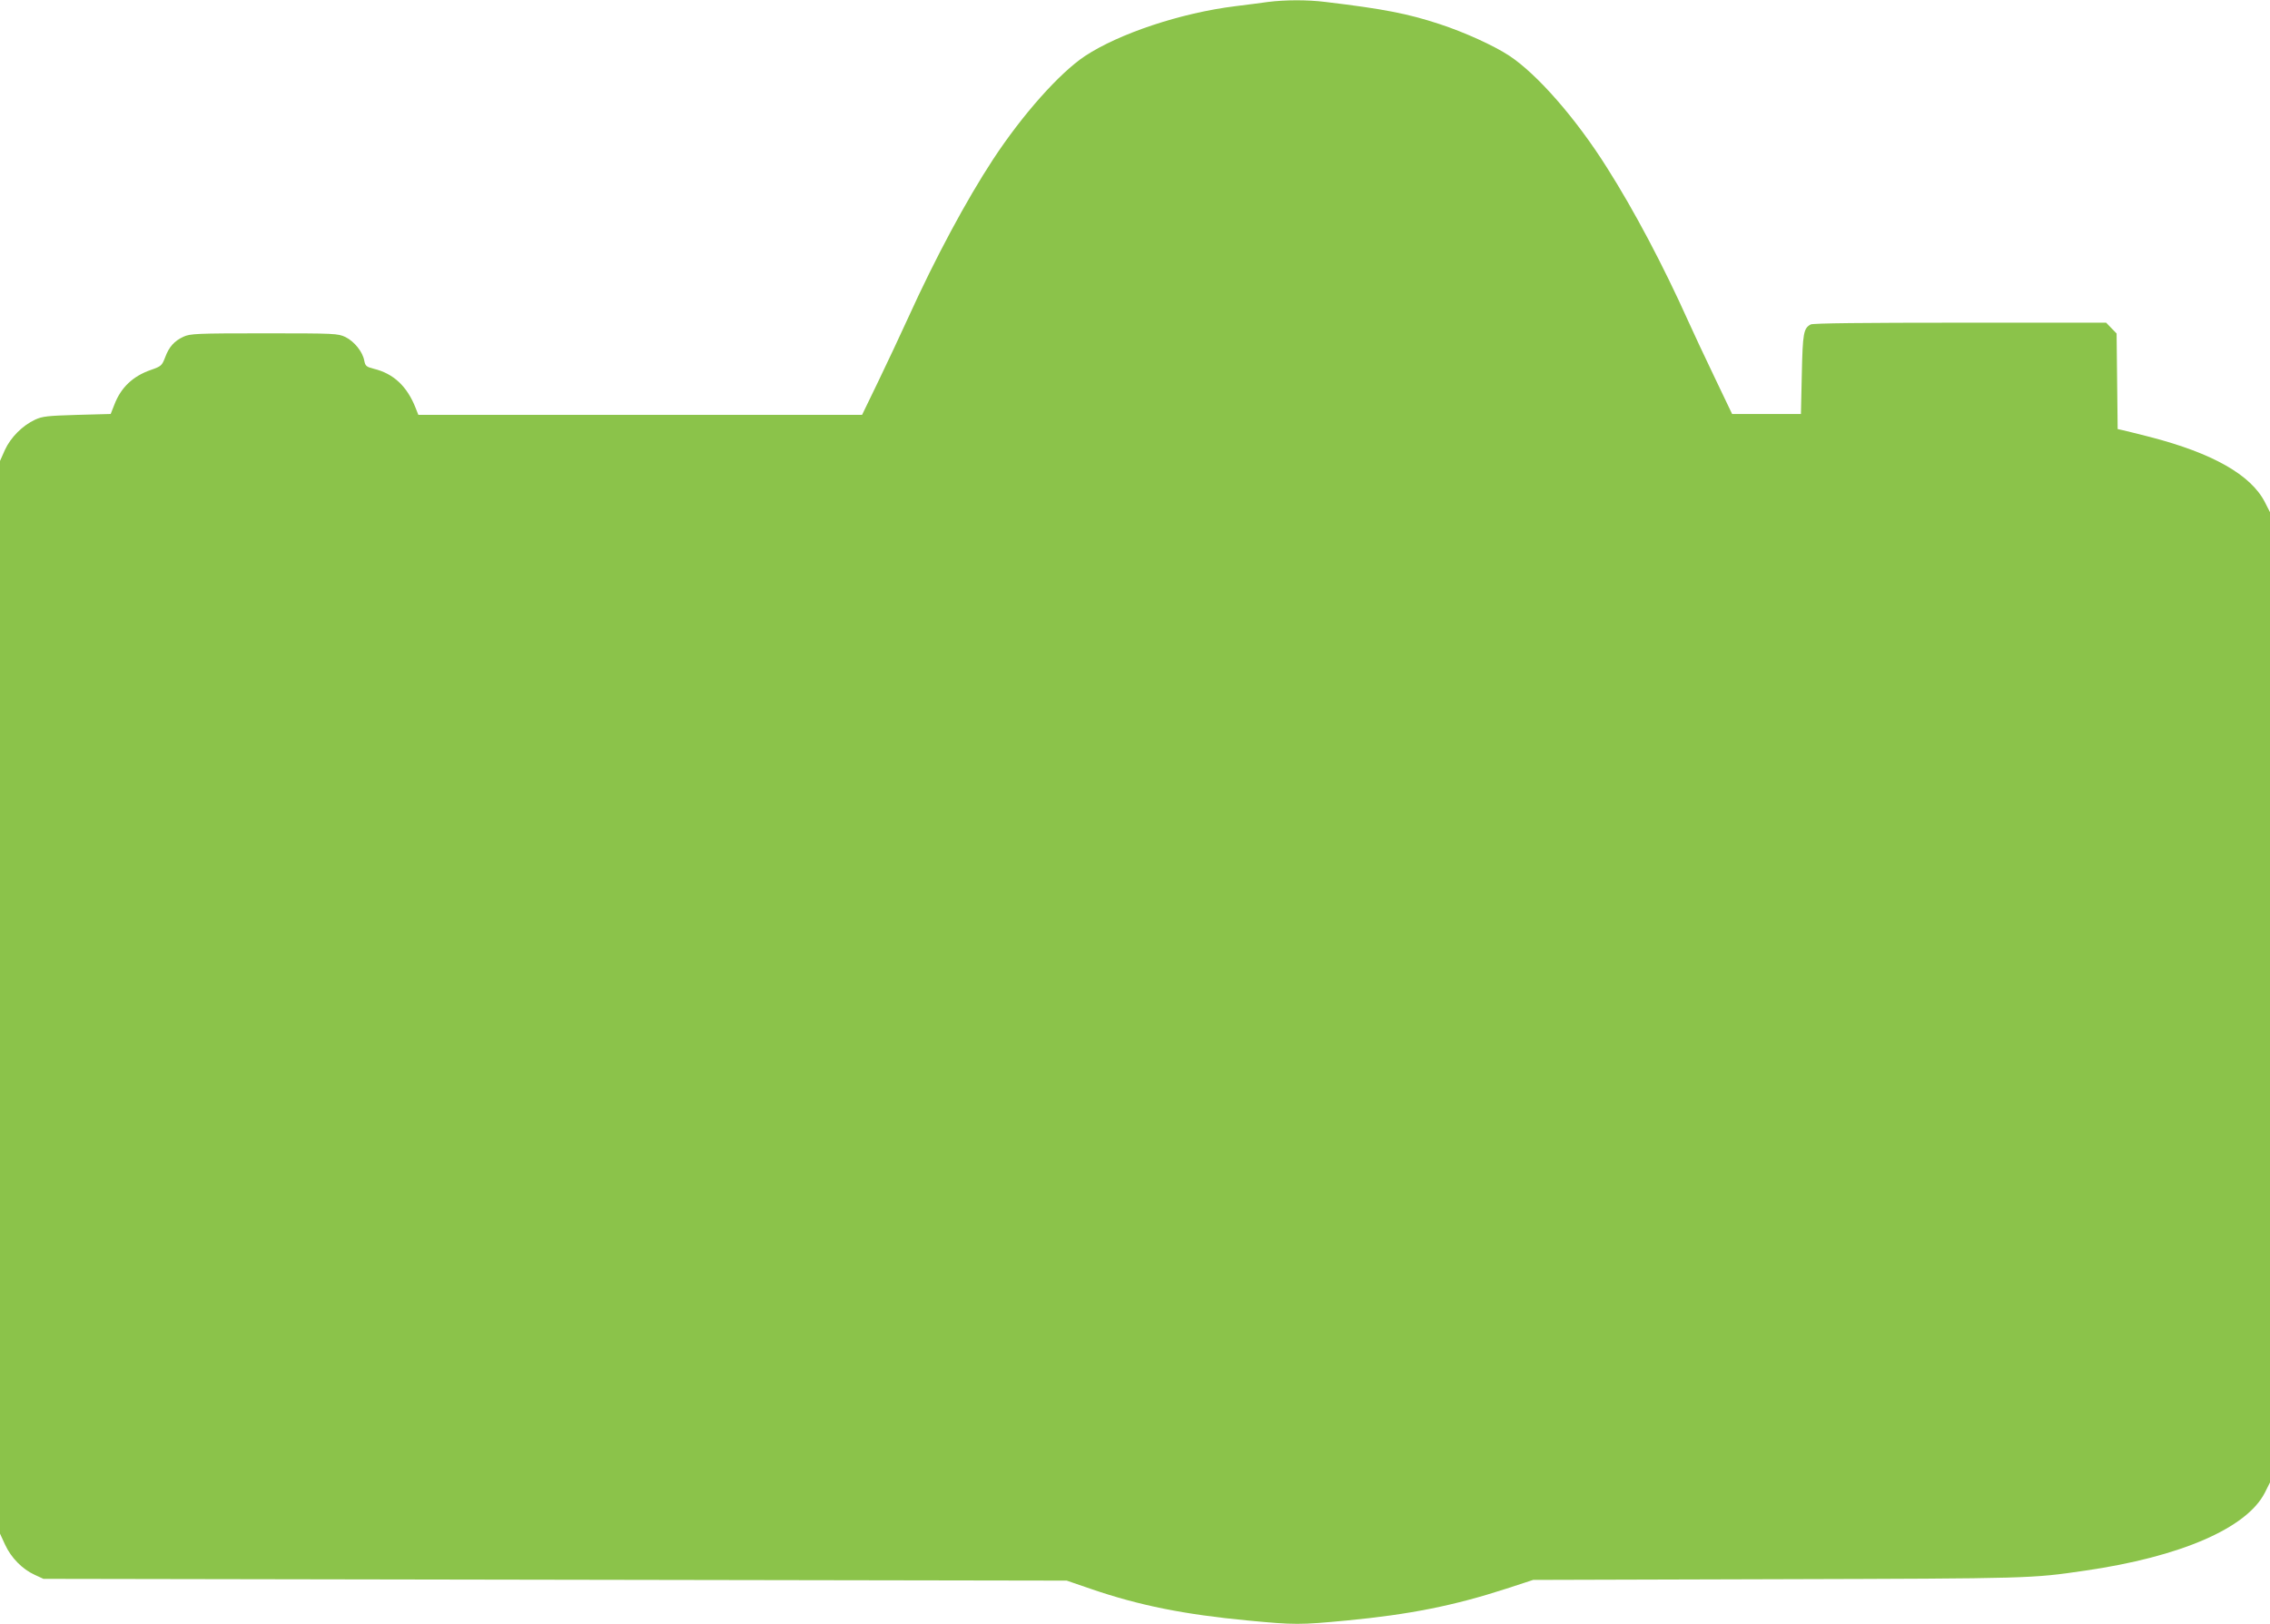
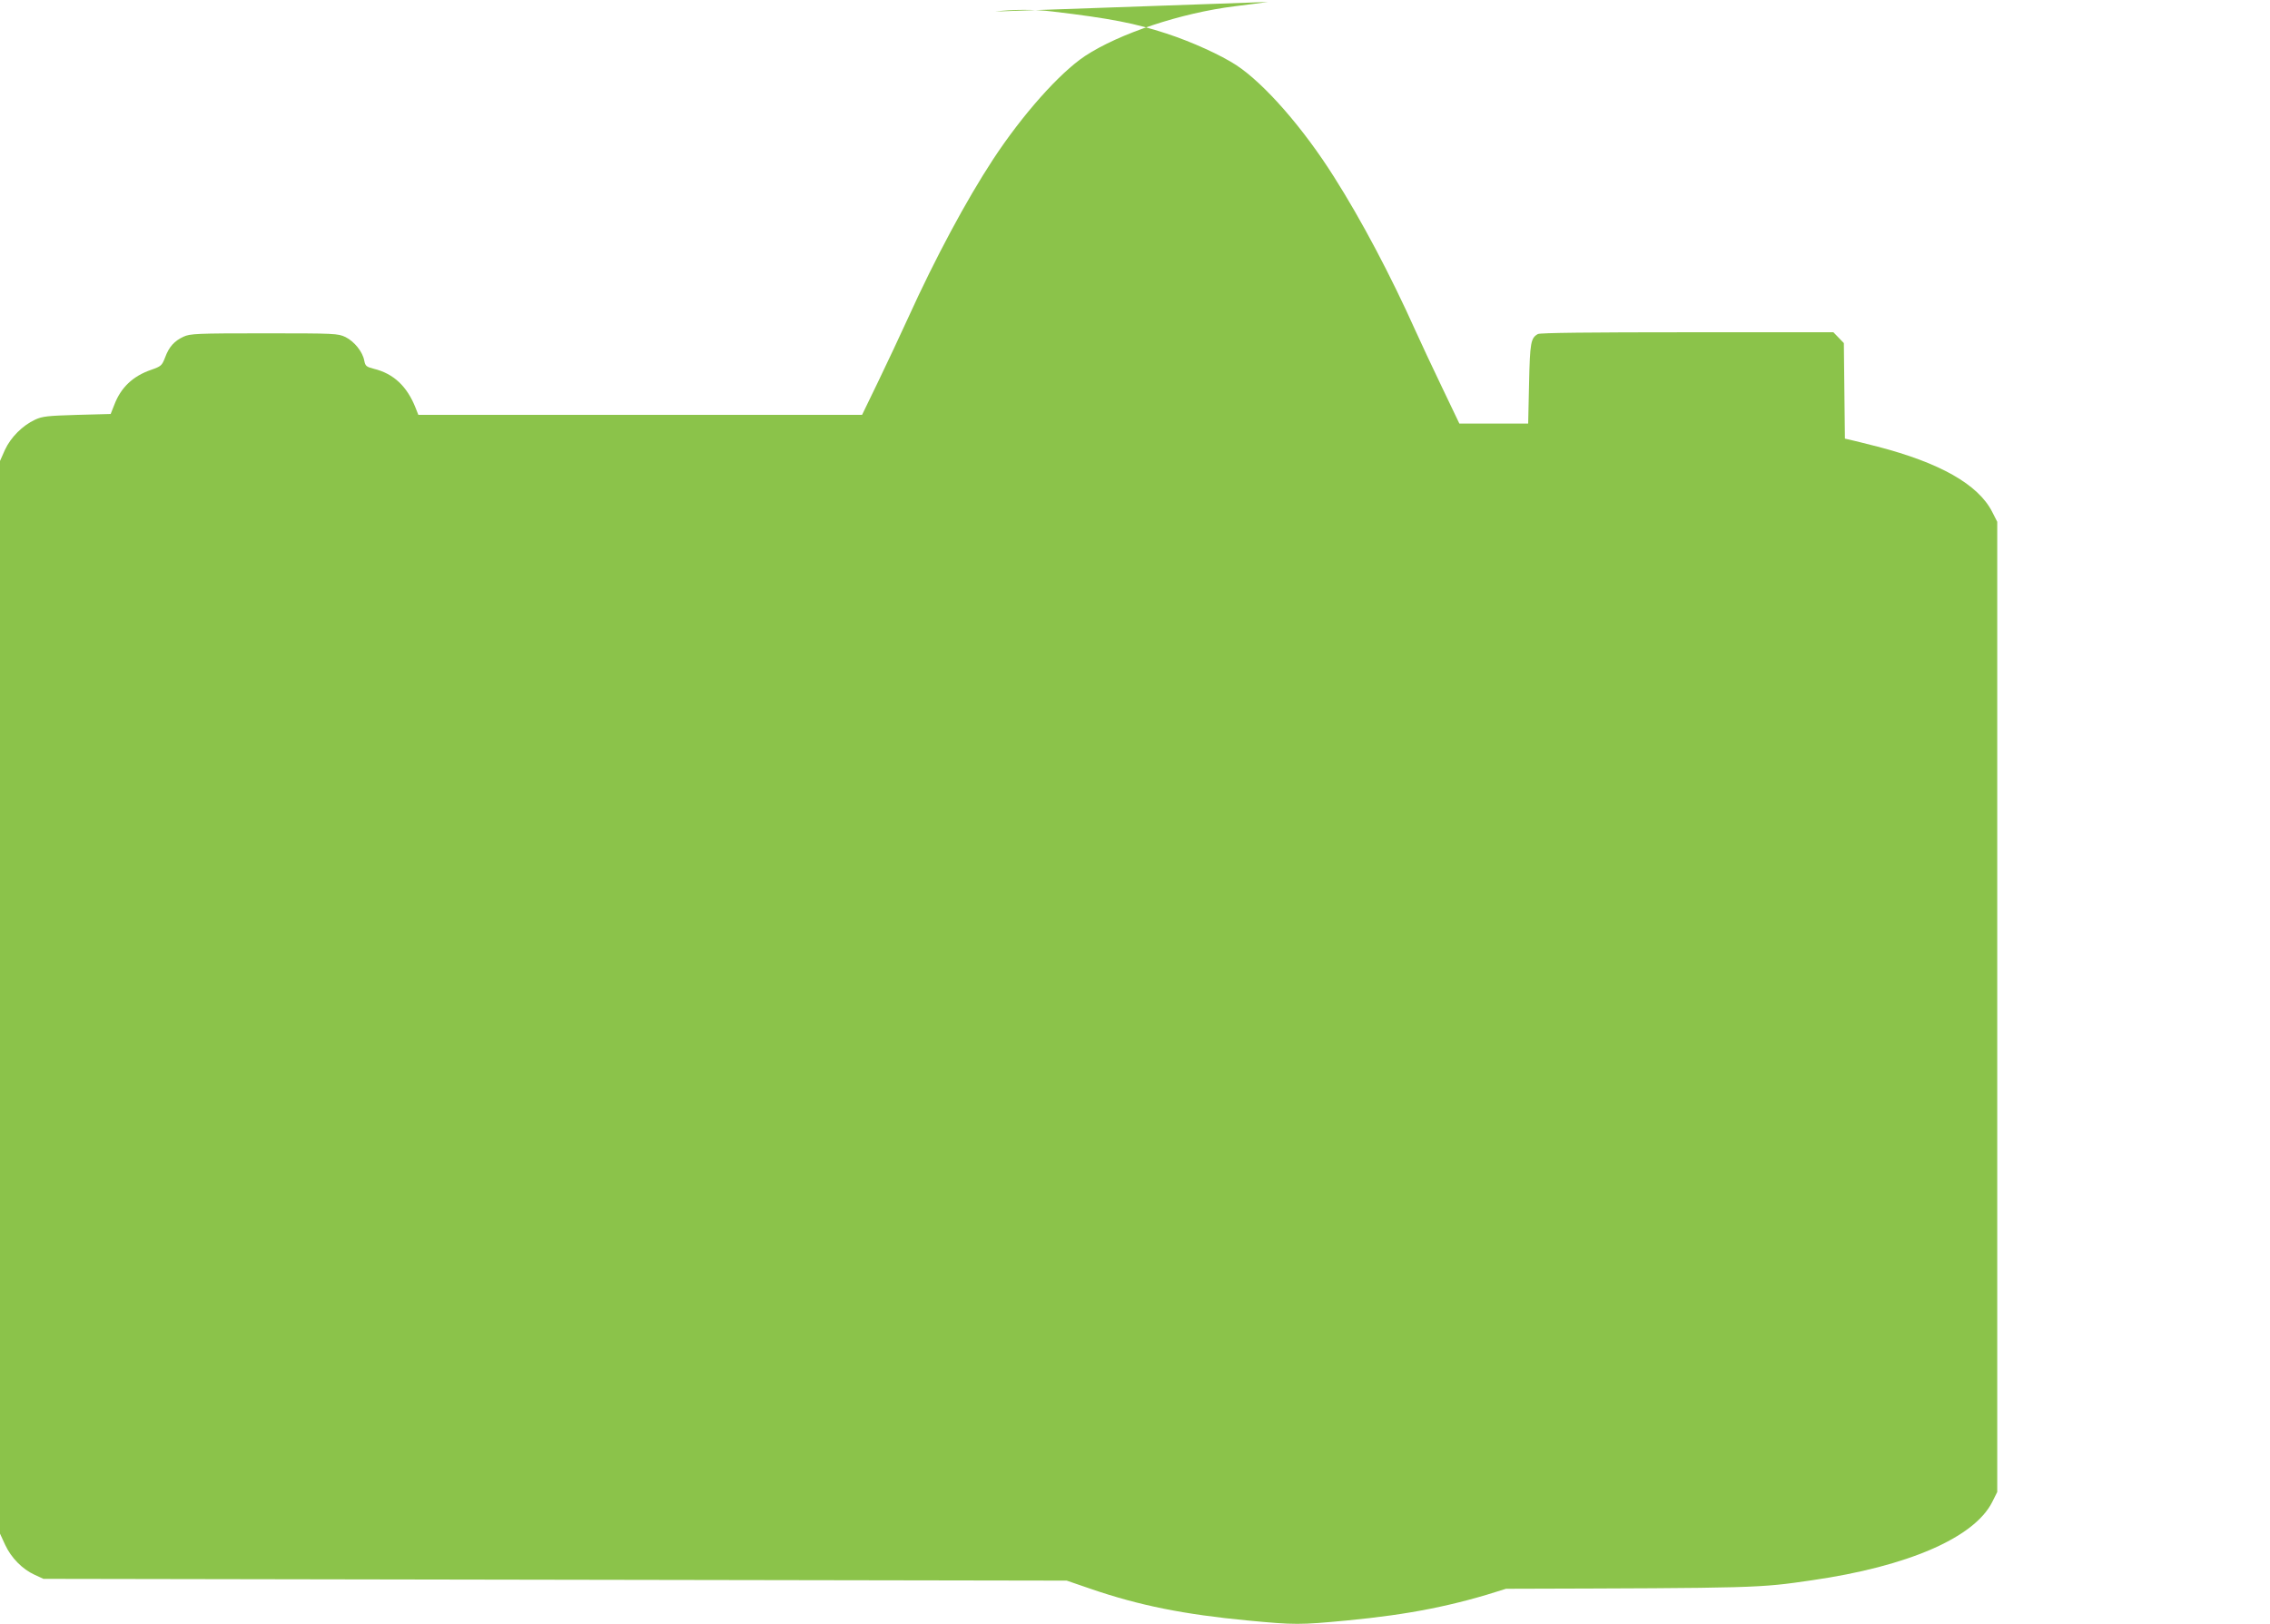
<svg xmlns="http://www.w3.org/2000/svg" version="1.0" width="1280pt" height="916pt" viewBox="0 0 1280 916" preserveAspectRatio="xMidYMid meet">
  <g transform="translate(0,916) scale(0.1,-0.1)" fill="#8bc34a" stroke="none">
-     <path d="M7150 9149 c-36 -5 -119 -16 -185 -24 -307 -38 -654 -154 -847 -281 -144 -96 -353 -331 -519 -584 -150 -229 -325 -555 -477 -890 -44 -96 -120 -259 -170 -362 l-91 -188 -1251 0 -1251 0 -15 38 c-48 123 -125 195 -236 222 -43 11 -48 16 -54 46 -9 50 -56 108 -106 133 -43 20 -56 21 -459 21 -381 0 -417 -2 -454 -19 -52 -24 -82 -57 -104 -117 -18 -46 -22 -50 -79 -70 -102 -35 -170 -99 -207 -196 l-21 -53 -189 -5 c-167 -5 -196 -8 -237 -27 -71 -33 -137 -99 -170 -170 l-28 -63 0 -3025 0 -3025 29 -63 c34 -73 96 -137 166 -169 l50 -23 2885 -5 2885 -5 137 -47 c271 -93 525 -144 885 -178 263 -25 293 -25 556 0 357 34 606 84 899 179 l153 50 1385 4 c1429 4 1423 4 1725 48 541 78 914 240 1016 440 l29 58 0 2736 0 2736 -29 57 c-79 154 -295 276 -646 367 -71 18 -142 36 -157 39 l-27 6 -3 269 -3 270 -29 30 -30 31 -824 0 c-542 0 -830 -3 -842 -10 -40 -22 -45 -47 -50 -280 l-5 -225 -194 0 -194 0 -98 205 c-54 113 -122 257 -150 320 -140 312 -305 624 -458 865 -173 275 -393 527 -551 631 -87 57 -251 132 -395 179 -177 58 -314 85 -641 124 -104 13 -229 12 -324 0z" />
+     <path d="M7150 9149 c-36 -5 -119 -16 -185 -24 -307 -38 -654 -154 -847 -281 -144 -96 -353 -331 -519 -584 -150 -229 -325 -555 -477 -890 -44 -96 -120 -259 -170 -362 l-91 -188 -1251 0 -1251 0 -15 38 c-48 123 -125 195 -236 222 -43 11 -48 16 -54 46 -9 50 -56 108 -106 133 -43 20 -56 21 -459 21 -381 0 -417 -2 -454 -19 -52 -24 -82 -57 -104 -117 -18 -46 -22 -50 -79 -70 -102 -35 -170 -99 -207 -196 l-21 -53 -189 -5 c-167 -5 -196 -8 -237 -27 -71 -33 -137 -99 -170 -170 l-28 -63 0 -3025 0 -3025 29 -63 c34 -73 96 -137 166 -169 l50 -23 2885 -5 2885 -5 137 -47 c271 -93 525 -144 885 -178 263 -25 293 -25 556 0 357 34 606 84 899 179 c1429 4 1423 4 1725 48 541 78 914 240 1016 440 l29 58 0 2736 0 2736 -29 57 c-79 154 -295 276 -646 367 -71 18 -142 36 -157 39 l-27 6 -3 269 -3 270 -29 30 -30 31 -824 0 c-542 0 -830 -3 -842 -10 -40 -22 -45 -47 -50 -280 l-5 -225 -194 0 -194 0 -98 205 c-54 113 -122 257 -150 320 -140 312 -305 624 -458 865 -173 275 -393 527 -551 631 -87 57 -251 132 -395 179 -177 58 -314 85 -641 124 -104 13 -229 12 -324 0z" />
  </g>
</svg>